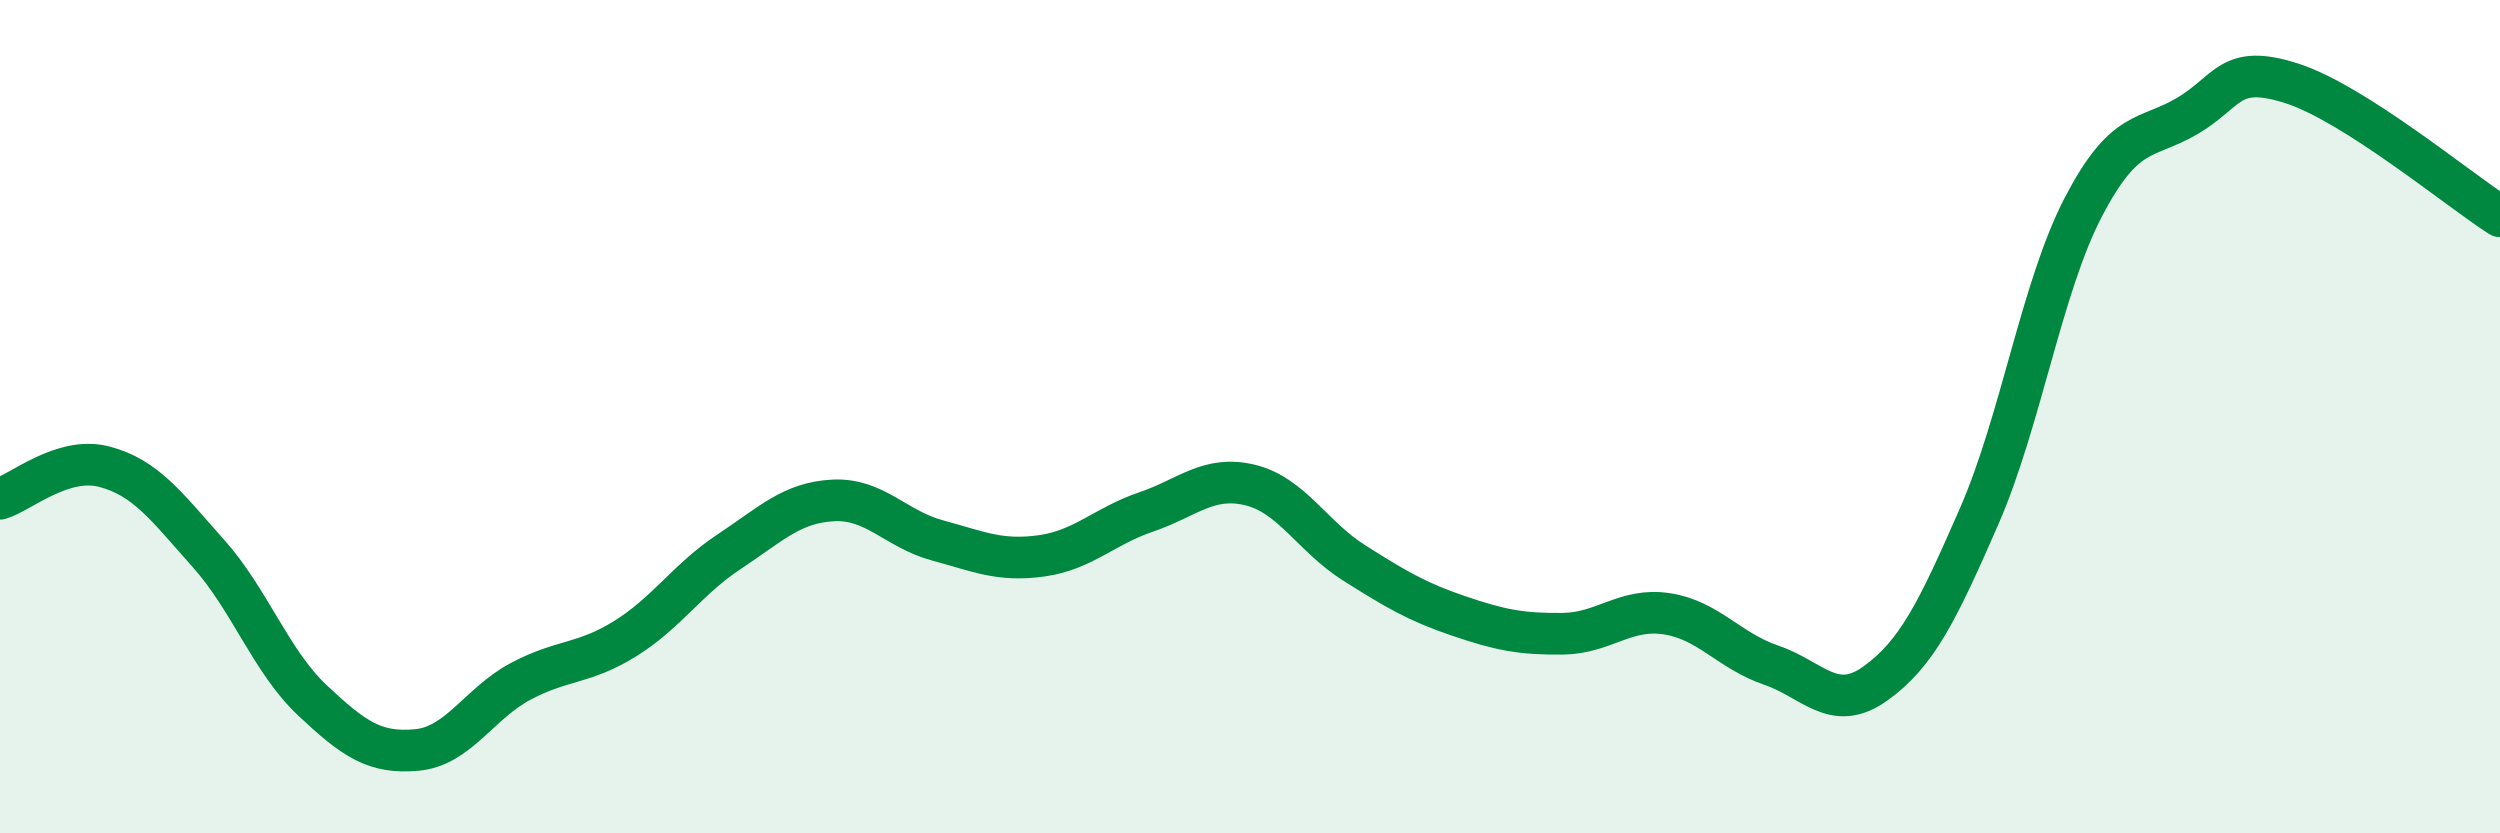
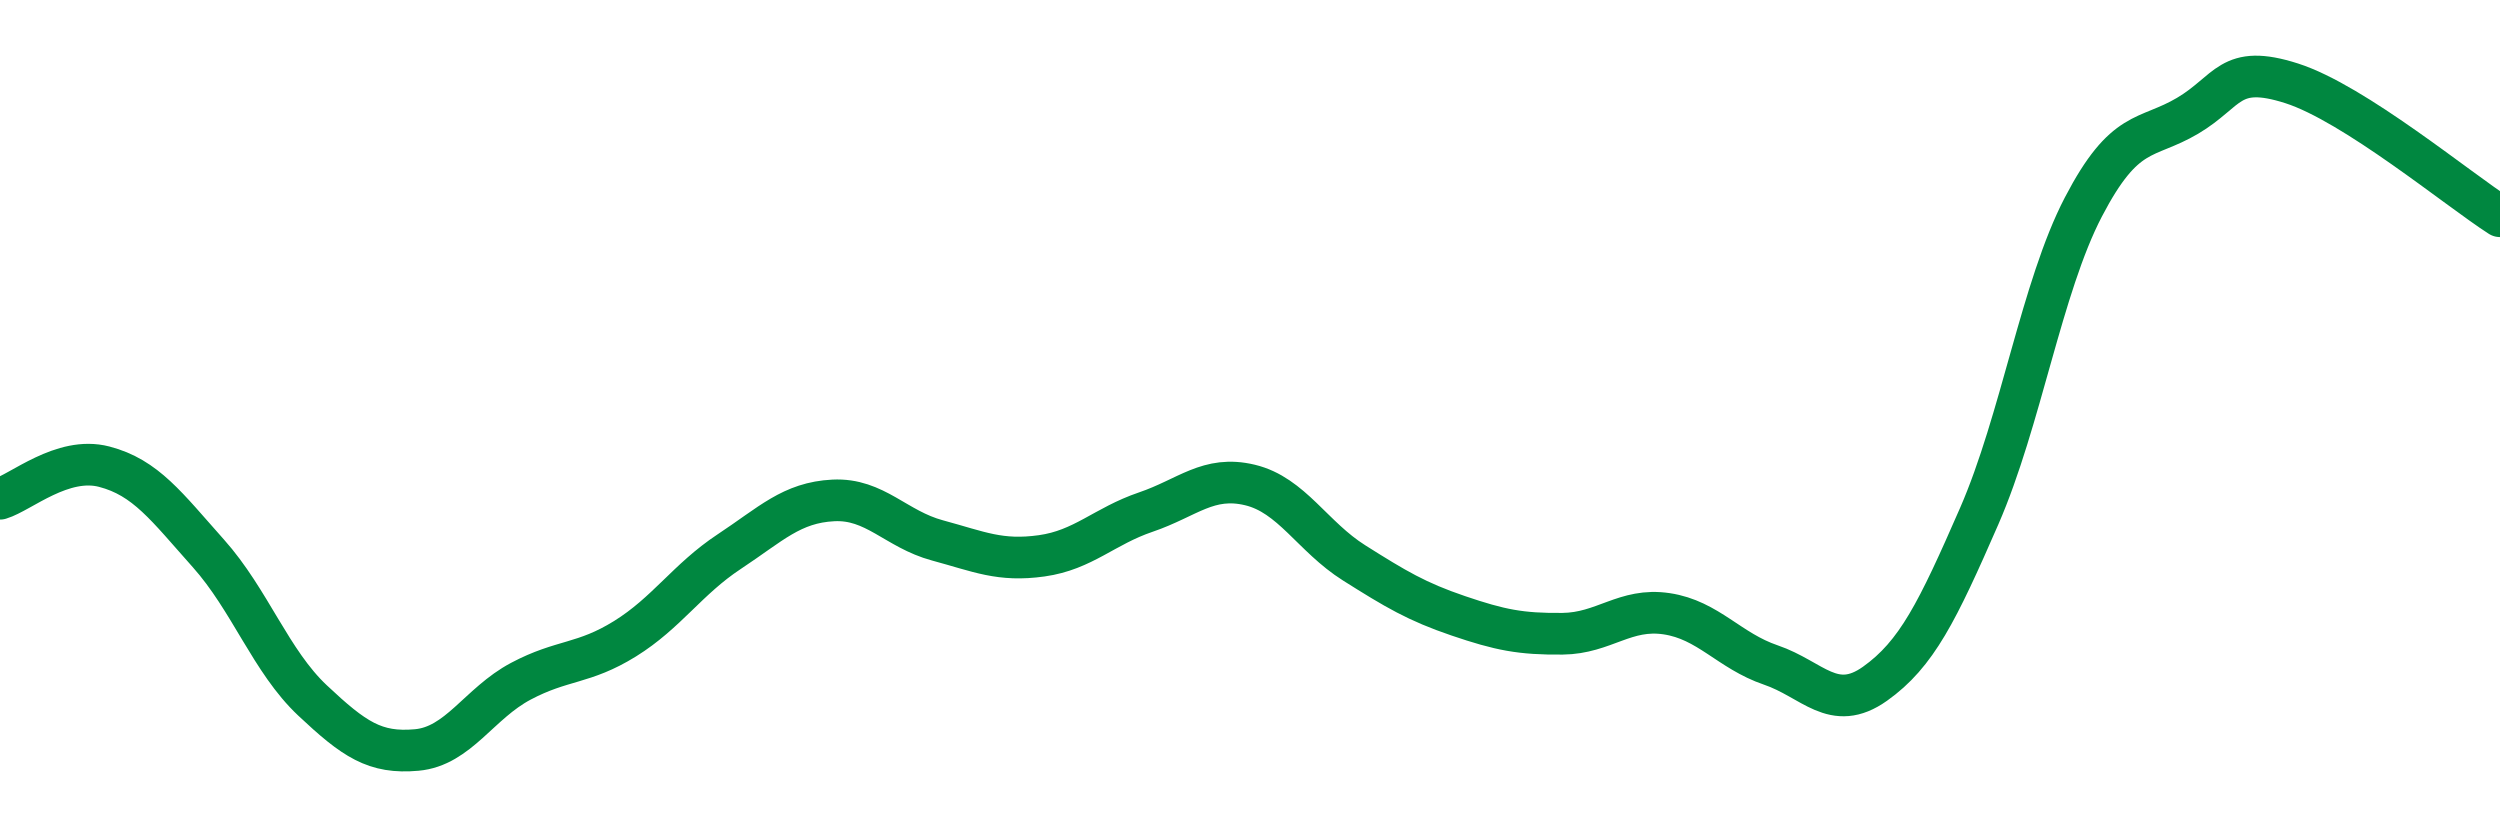
<svg xmlns="http://www.w3.org/2000/svg" width="60" height="20" viewBox="0 0 60 20">
-   <path d="M 0,11.97 C 0.5,11.82 1.5,10.94 2.5,11.2 C 3.5,11.46 4,12.16 5,13.28 C 6,14.4 6.5,15.87 7.5,16.81 C 8.5,17.75 9,18.09 10,18 C 11,17.91 11.5,16.88 12.5,16.35 C 13.5,15.82 14,15.95 15,15.33 C 16,14.71 16.5,13.9 17.5,13.24 C 18.5,12.58 19,12.06 20,12.01 C 21,11.96 21.5,12.7 22.5,12.97 C 23.5,13.24 24,13.48 25,13.34 C 26,13.2 26.5,12.63 27.5,12.29 C 28.5,11.95 29,11.4 30,11.64 C 31,11.88 31.5,12.88 32.5,13.51 C 33.5,14.14 34,14.44 35,14.78 C 36,15.12 36.5,15.22 37.5,15.21 C 38.5,15.2 39,14.58 40,14.73 C 41,14.88 41.5,15.62 42.5,15.96 C 43.5,16.3 44,17.12 45,16.41 C 46,15.7 46.5,14.68 47.5,12.39 C 48.5,10.1 49,6.89 50,4.97 C 51,3.05 51.5,3.37 52.5,2.78 C 53.5,2.19 53.5,1.52 55,2 C 56.5,2.48 59,4.55 60,5.19L60 20L0 20Z" fill="#008740" opacity="0.1" stroke-linecap="round" stroke-linejoin="round" />
  <path d="M 0,11.97 C 0.5,11.82 1.5,10.94 2.5,11.2 C 3.5,11.46 4,12.16 5,13.28 C 6,14.4 6.5,15.87 7.5,16.81 C 8.5,17.75 9,18.09 10,18 C 11,17.91 11.5,16.88 12.5,16.35 C 13.5,15.82 14,15.95 15,15.33 C 16,14.71 16.5,13.9 17.5,13.24 C 18.5,12.58 19,12.06 20,12.01 C 21,11.96 21.5,12.7 22.5,12.97 C 23.5,13.24 24,13.48 25,13.34 C 26,13.2 26.5,12.63 27.5,12.29 C 28.5,11.95 29,11.4 30,11.64 C 31,11.88 31.5,12.88 32.5,13.51 C 33.5,14.14 34,14.44 35,14.78 C 36,15.12 36.5,15.22 37.5,15.21 C 38.5,15.2 39,14.58 40,14.73 C 41,14.88 41.5,15.62 42.5,15.96 C 43.5,16.3 44,17.12 45,16.41 C 46,15.7 46.5,14.68 47.5,12.39 C 48.5,10.1 49,6.89 50,4.97 C 51,3.05 51.5,3.37 52.5,2.78 C 53.5,2.19 53.5,1.52 55,2 C 56.5,2.48 59,4.55 60,5.19" stroke="#008740" stroke-width="1" fill="none" stroke-linecap="round" stroke-linejoin="round" />
</svg>